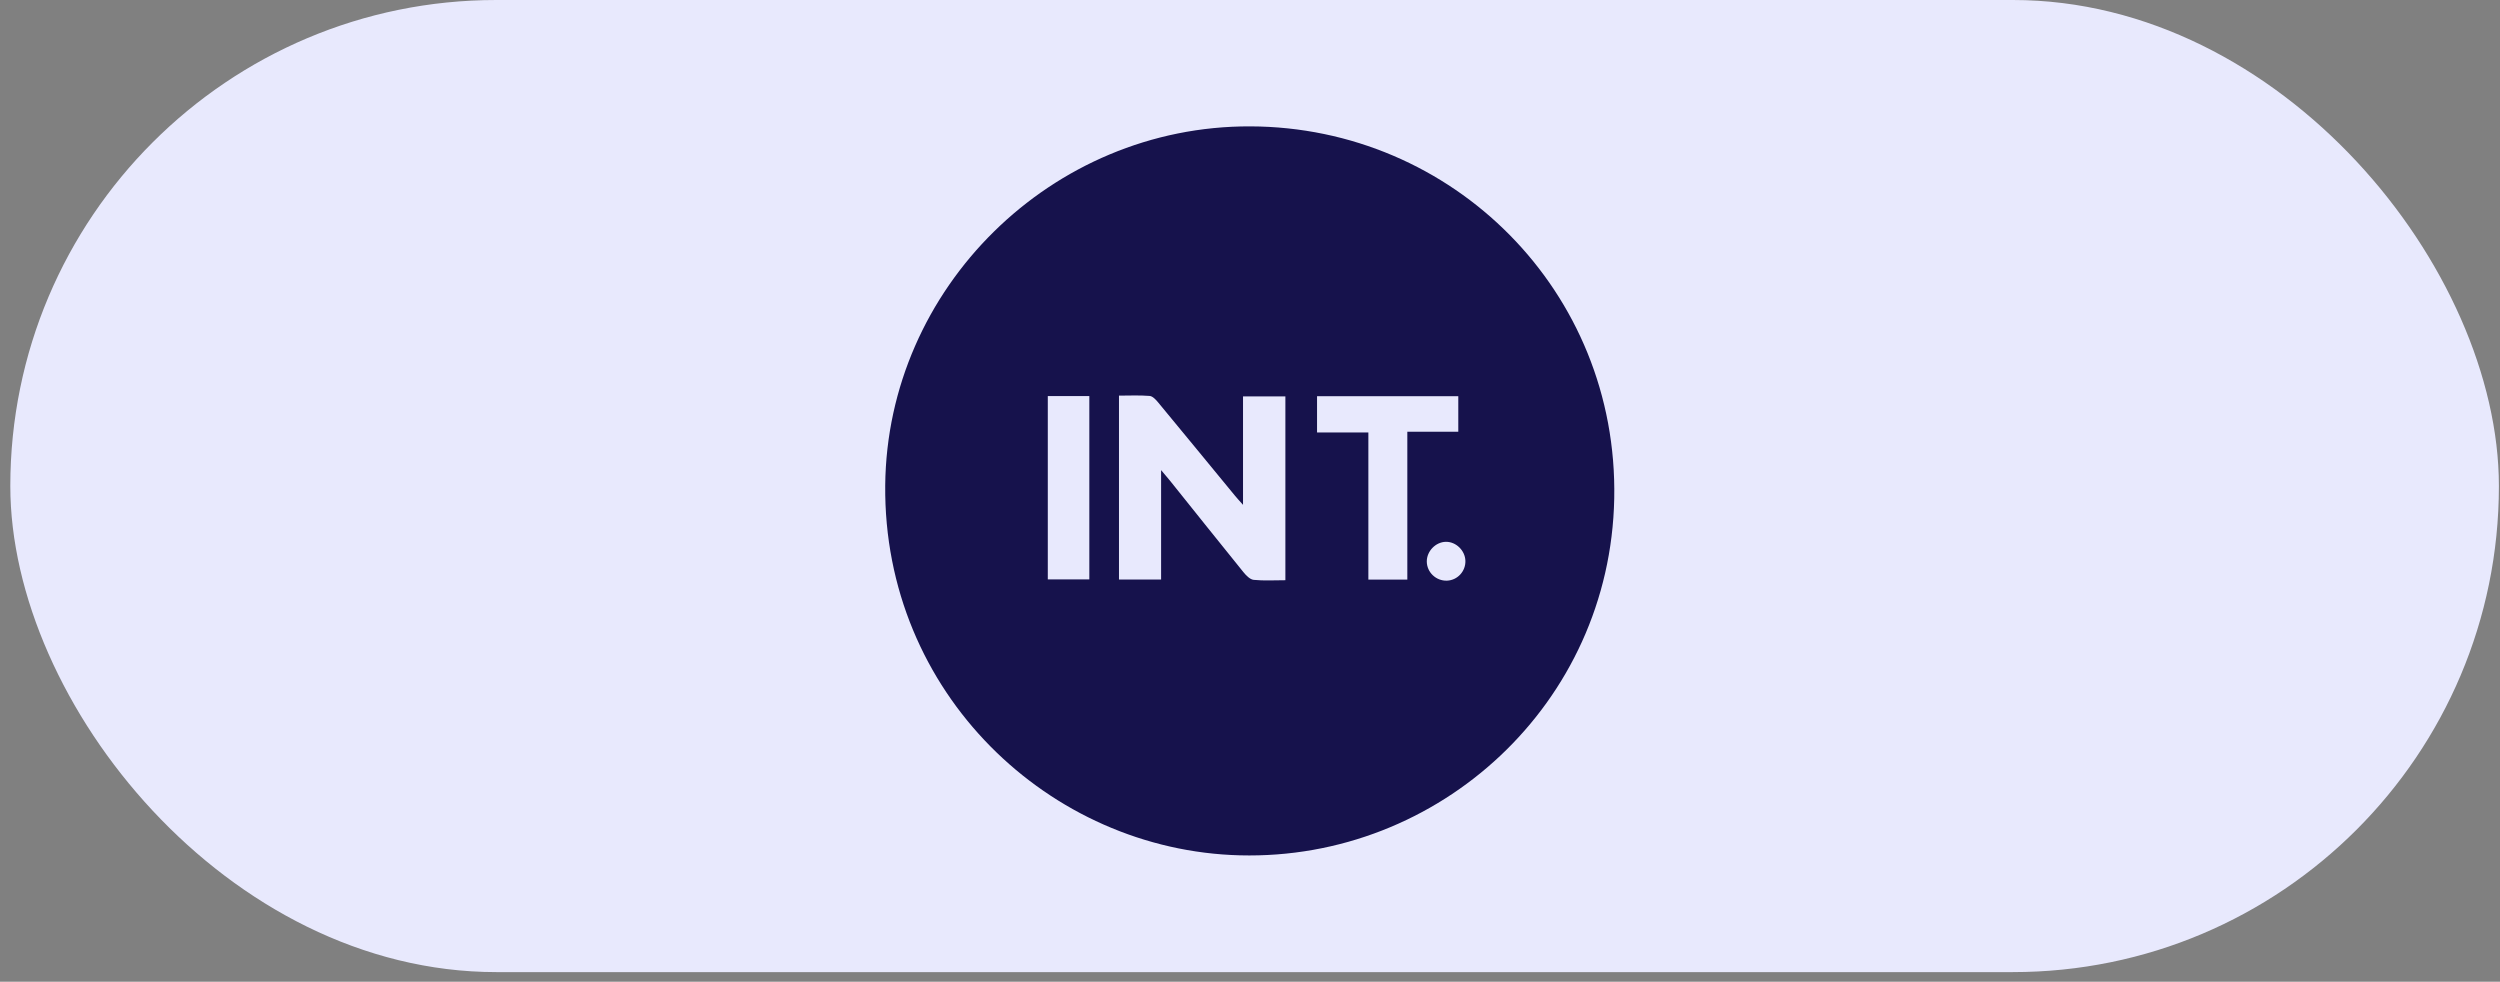
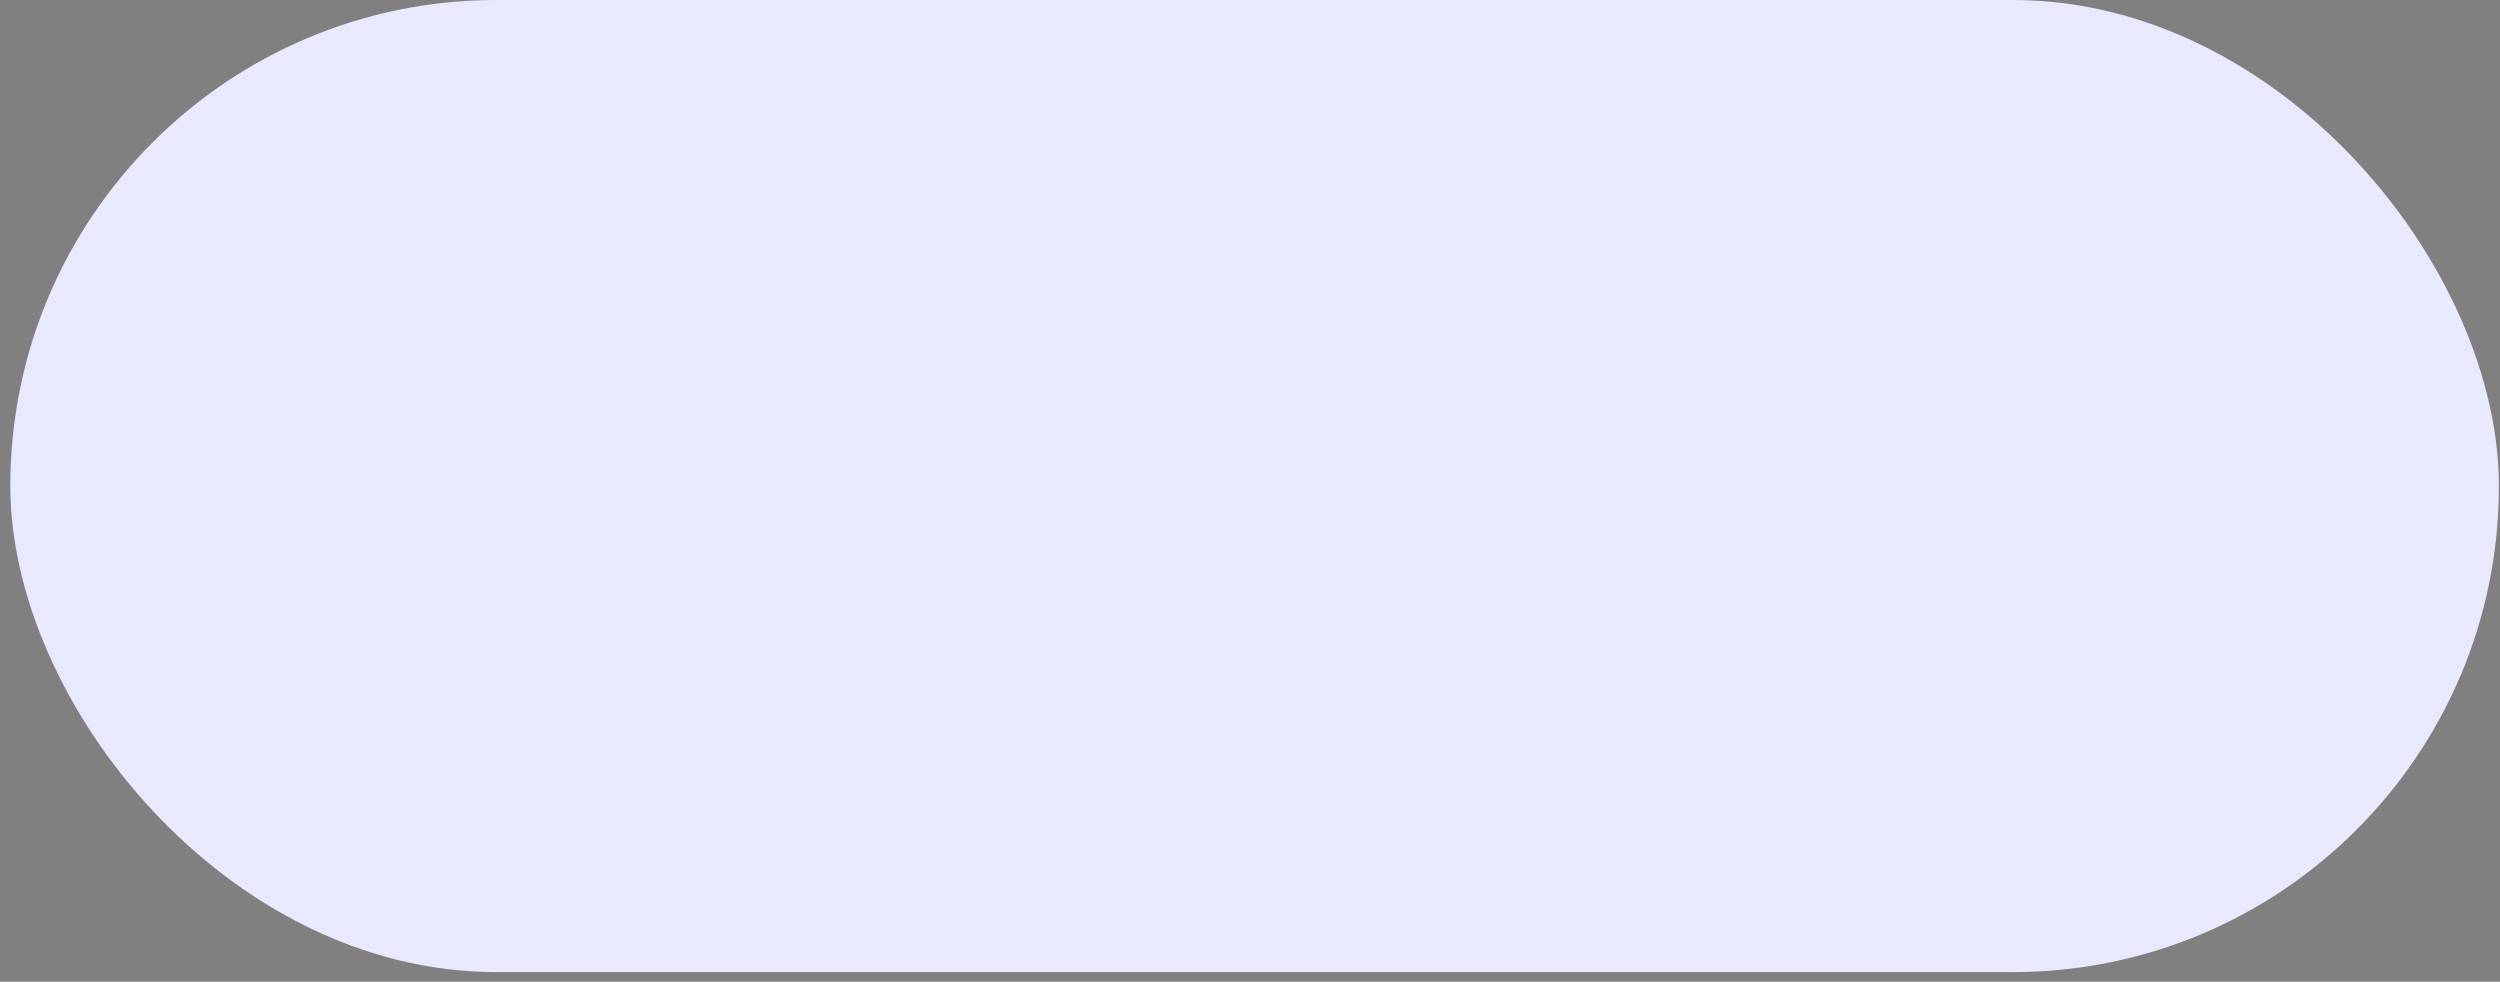
<svg xmlns="http://www.w3.org/2000/svg" width="219" height="86" viewBox="0 0 219 86" fill="none">
  <rect x="0" y="0" width="219" height="86" fill="#808080" stroke="none" />
  <rect x="0.903" width="218" height="85.156" rx="42.578" fill="#E8E9FD" />
-   <path d="M109.519 11.07C127.267 11.122 141.765 25.528 141.407 43.678C141.051 61.646 126.06 75.371 108.626 74.927C91.904 74.501 77.375 60.678 77.545 42.514C77.71 25.243 92.105 11.014 109.519 11.07ZM112.6 50.828V34.727H108.889V44.225C108.584 43.879 108.381 43.664 108.194 43.437C105.951 40.713 103.715 37.981 101.464 35.264C101.263 35.021 100.978 34.706 100.711 34.684C99.817 34.611 98.913 34.657 98.023 34.657V50.766H101.712V41.182C102.052 41.584 102.267 41.831 102.472 42.085C104.623 44.767 106.766 47.457 108.931 50.129C109.163 50.414 109.505 50.764 109.824 50.796C110.721 50.887 111.633 50.827 112.6 50.827V50.828ZM119.869 50.772H123.282V37.822H127.746V34.708H115.373V37.884H119.869V50.77V50.772ZM91.787 34.695V50.755H95.425V34.695H91.787ZM126.653 47.463C125.762 47.481 124.987 48.279 124.987 49.18C124.987 50.129 125.798 50.9 126.758 50.865C127.673 50.83 128.398 50.048 128.369 49.124C128.34 48.219 127.541 47.446 126.653 47.463Z" fill="#16124C" />
</svg>